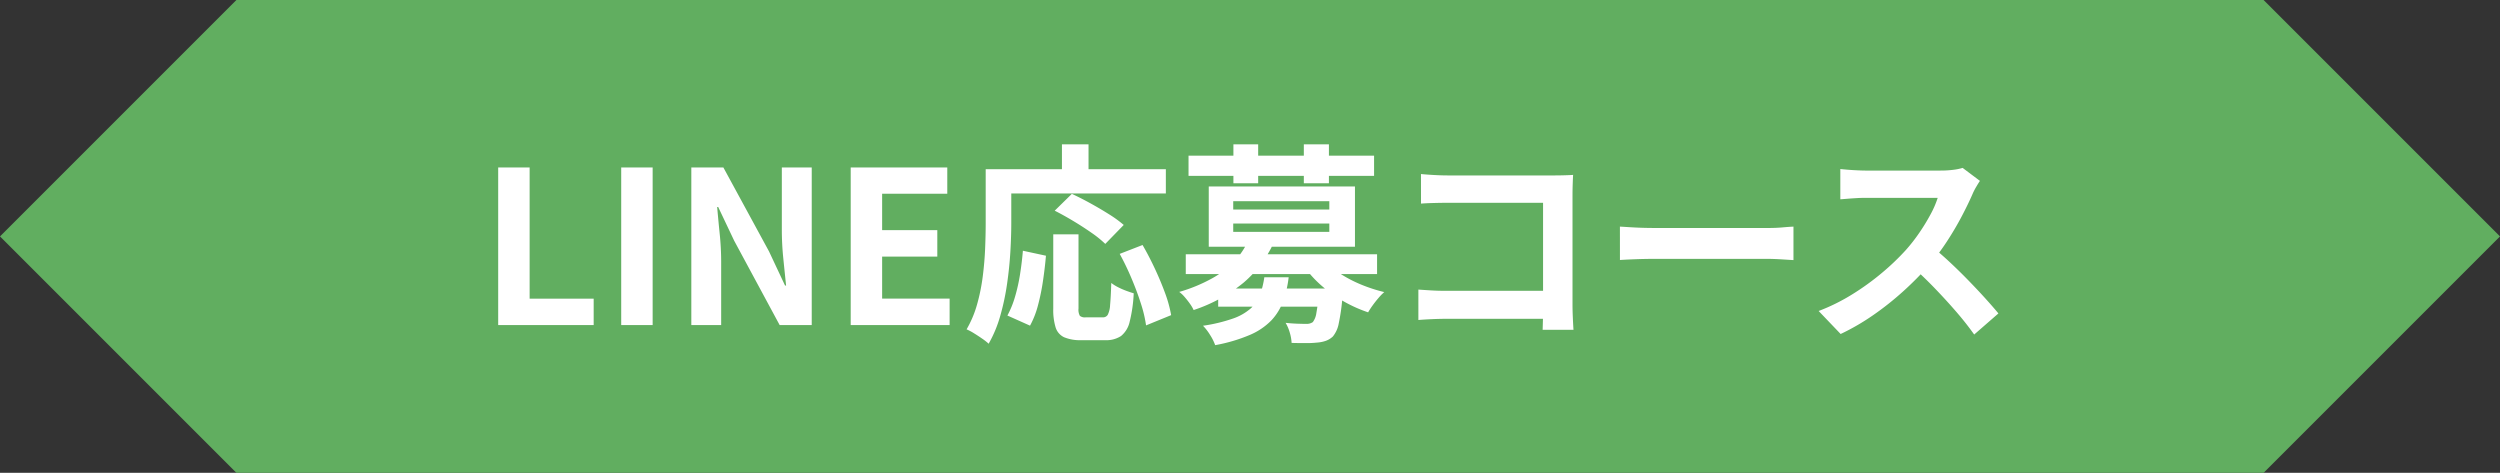
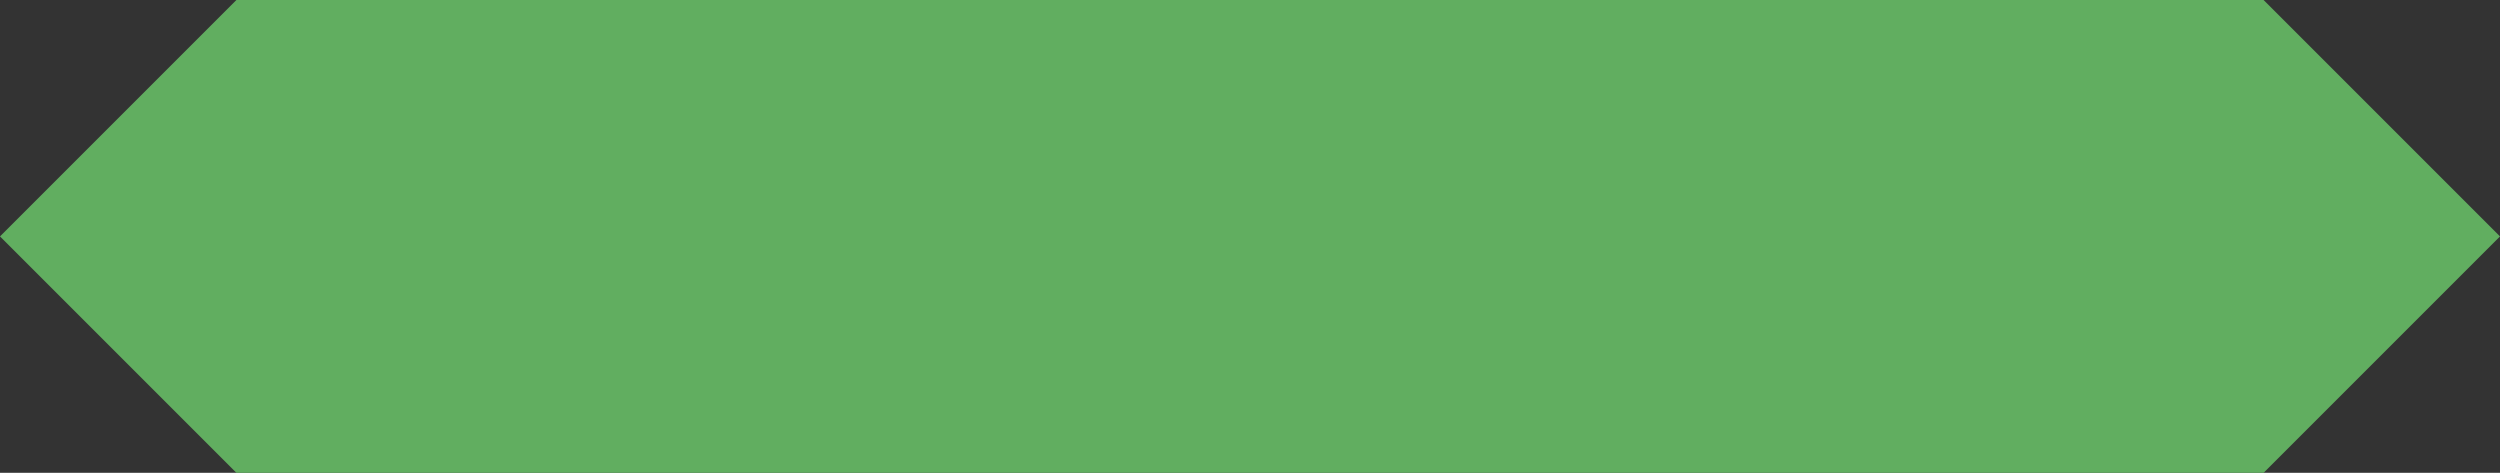
<svg xmlns="http://www.w3.org/2000/svg" width="423" height="80" viewBox="0 0 423 80">
  <rect x="0" y="0" width="423" height="80" fill="#333333" stroke="none" />
  <g transform="translate(889 2191)">
    <path d="M1721,3366l40,40-40,40Zm-343,80-40-40,40-40h343v80Z" transform="translate(-2227 -5557)" fill="#61ae60" />
-     <path d="M-126.707,0V-26.67h5.32v22.2h10.836V0Zm20.815,0V-26.67h5.32V0Zm11.864,0V-26.67h5.42l7.729,14.214,2.707,5.766h.18q-.22-2.076-.471-4.568a47.8,47.8,0,0,1-.251-4.777V-26.67h5.059V0h-5.428l-7.693-14.27-2.707-5.71h-.172q.185,2.145.431,4.561a46.688,46.688,0,0,1,.246,4.737V0Zm26.966,0V-26.67H-50.72v4.445H-61.743v6.164h9.336v4.474h-9.336v7.113h11.419V0Zm34.273-15.349h4.273V-2.8a2.1,2.1,0,0,0,.231,1.24,1.333,1.333,0,0,0,.973.256h2.91a.932.932,0,0,0,.824-.416,4.05,4.05,0,0,0,.405-1.673q.124-1.257.2-3.729a7.169,7.169,0,0,0,1.132.708,12.439,12.439,0,0,0,1.4.615q.728.269,1.265.425a23.967,23.967,0,0,1-.683,4.8,4.306,4.306,0,0,1-1.466,2.431,4.538,4.538,0,0,1-2.68.7h-4a7.048,7.048,0,0,1-2.945-.493A2.726,2.726,0,0,1-32.389.4a10.156,10.156,0,0,1-.4-3.174Zm-5.137,2.774,3.9.842q-.176,2.06-.5,4.247a36.64,36.64,0,0,1-.849,4.154A15.024,15.024,0,0,1-36.719.1l-3.828-1.711a16.434,16.434,0,0,0,1.291-3.182,29.548,29.548,0,0,0,.845-3.784Q-38.094-10.579-37.927-12.575Zm5.383-6.777,2.9-2.846q1.44.664,3.1,1.576t3.179,1.87a19.9,19.9,0,0,1,2.5,1.814l-3.123,3.207a17.961,17.961,0,0,0-2.312-1.87q-1.448-1.014-3.091-2T-32.544-19.352Zm11,7.307,3.864-1.5Q-16.6-11.689-15.6-9.551t1.743,4.172a21.114,21.114,0,0,1,1.014,3.7L-17.086.056a21.787,21.787,0,0,0-.879-3.706q-.667-2.094-1.6-4.289A45.026,45.026,0,0,0-21.546-12.045ZM-31.32-30.582h4.5v6.567h-4.5Zm-10.873,4.213h28.455v4.105H-42.193Zm-2.028,0h4.33v9.091q0,2.2-.154,4.848T-40.6-7a40.651,40.651,0,0,1-1.148,5.41,21.077,21.077,0,0,1-1.971,4.747,9.53,9.53,0,0,0-1.08-.848q-.7-.487-1.423-.932A9.236,9.236,0,0,0-47.453.725a18.055,18.055,0,0,0,1.784-4.252,32.624,32.624,0,0,0,.954-4.725q.306-2.416.4-4.739t.094-4.287ZM-4.883-6.182H13.67v3.066H-4.883Zm-5.485-5.794H22v3.346H-10.368ZM.143-14.185l4.192.637a19.647,19.647,0,0,1-4.9,6.358A26.226,26.226,0,0,1-9.037-2.541,6.34,6.34,0,0,0-9.67-3.615a14.438,14.438,0,0,0-.9-1.144,5.217,5.217,0,0,0-.906-.848A26.544,26.544,0,0,0-5.9-7.91,15.627,15.627,0,0,0-2.1-10.847,12.521,12.521,0,0,0,.143-14.185Zm13.014,3.3a12.717,12.717,0,0,0,2.623,2.2,21.948,21.948,0,0,0,3.513,1.831A26.273,26.273,0,0,0,23.216-5.58a9.2,9.2,0,0,0-.977,1q-.523.611-.986,1.251a12.756,12.756,0,0,0-.767,1.176,23.416,23.416,0,0,1-4.1-1.833A22.316,22.316,0,0,1,12.72-6.564,19.415,19.415,0,0,1,9.842-9.643ZM12.15-6.182h4.093l-.018.533a6.916,6.916,0,0,1-.082.91,34.7,34.7,0,0,1-.628,4.463,4.906,4.906,0,0,1-.984,2.2,3.427,3.427,0,0,1-1.2.743,5.672,5.672,0,0,1-1.445.294,16.61,16.61,0,0,1-1.844.091q-1.156.006-2.5-.03A7.474,7.474,0,0,0,7.23,1.279,6.876,6.876,0,0,0,6.523-.377q1.083.116,2.044.148T10-.2A1.821,1.821,0,0,0,11.127-.5a3.239,3.239,0,0,0,.6-1.527,29.789,29.789,0,0,0,.425-3.681Zm-9.229-1.9H7.042A18.359,18.359,0,0,1,6.1-4.022,9.409,9.409,0,0,1,4.117-.793,11.175,11.175,0,0,1,.492,1.662,27.4,27.4,0,0,1-5.392,3.4,8.269,8.269,0,0,0-6.26,1.667,8.661,8.661,0,0,0-7.452.115,26.922,26.922,0,0,0-2.36-1.11,8.995,8.995,0,0,0,.647-2.836,5.948,5.948,0,0,0,2.2-5.14,14.58,14.58,0,0,0,2.921-8.082ZM-9.9-28.657H21.494v3.41H-9.9Zm7.593-1.925H1.882v6.589H-2.307Zm11.915,0h4.245v6.589H9.608Zm-11.946,13.4v1.415h16.26v-1.415Zm0-3.77v1.4h16.26v-1.4Zm-4.141-2.5H18.26v10.194H-6.478Zm35.908-2.1q1.016.1,2.272.168t2.187.068H52.019q.793,0,1.75-.028t1.4-.064q-.036.632-.068,1.577t-.032,1.75V-3.441q0,.924.054,2.177T55.234.8H50.014q.028-.814.05-1.758t.022-1.937v-17.79H33.9q-1.145,0-2.427.036t-2.039.1Zm-.44,19.55q.917.064,2.094.136t2.381.072H52.925v4.738H33.613q-1.04,0-2.389.06T28.99-.856Zm34.1-10.655q.656.036,1.668.1t2.112.1q1.1.032,2.013.032H88.225q1.271,0,2.39-.1t1.84-.132v5.664q-.637-.036-1.856-.114T88.233-11.2H68.887q-1.524,0-3.148.06t-2.645.132Zm60.917-7.736q-.22.312-.621.993a10.611,10.611,0,0,0-.642,1.254q-.74,1.7-1.842,3.793t-2.484,4.21a37.071,37.071,0,0,1-2.934,3.913,54.117,54.117,0,0,1-4.438,4.5,49.794,49.794,0,0,1-5.117,4.061,38.721,38.721,0,0,1-5.49,3.182L96.716-2.38a32.785,32.785,0,0,0,5.656-2.8,42.634,42.634,0,0,0,5.084-3.676,40.928,40.928,0,0,0,4.023-3.847,29.434,29.434,0,0,0,2.269-2.91,33.63,33.63,0,0,0,1.893-3.1,16.038,16.038,0,0,0,1.219-2.812H104.643q-.737,0-1.579.05t-1.565.11q-.723.06-1.116.088V-26.4q.506.056,1.308.12t1.617.1q.814.04,1.335.04h12.7a16.557,16.557,0,0,0,2.193-.134,8.541,8.541,0,0,0,1.54-.319Zm-8.054,11.181q1.407,1.128,2.983,2.6t3.122,3.062q1.546,1.586,2.866,3.046t2.208,2.536l-4.1,3.572q-1.316-1.865-3.022-3.839t-3.6-3.941q-1.894-1.968-3.846-3.708Z" transform="translate(-678 -2136)" fill="#fff" />
  </g>
</svg>